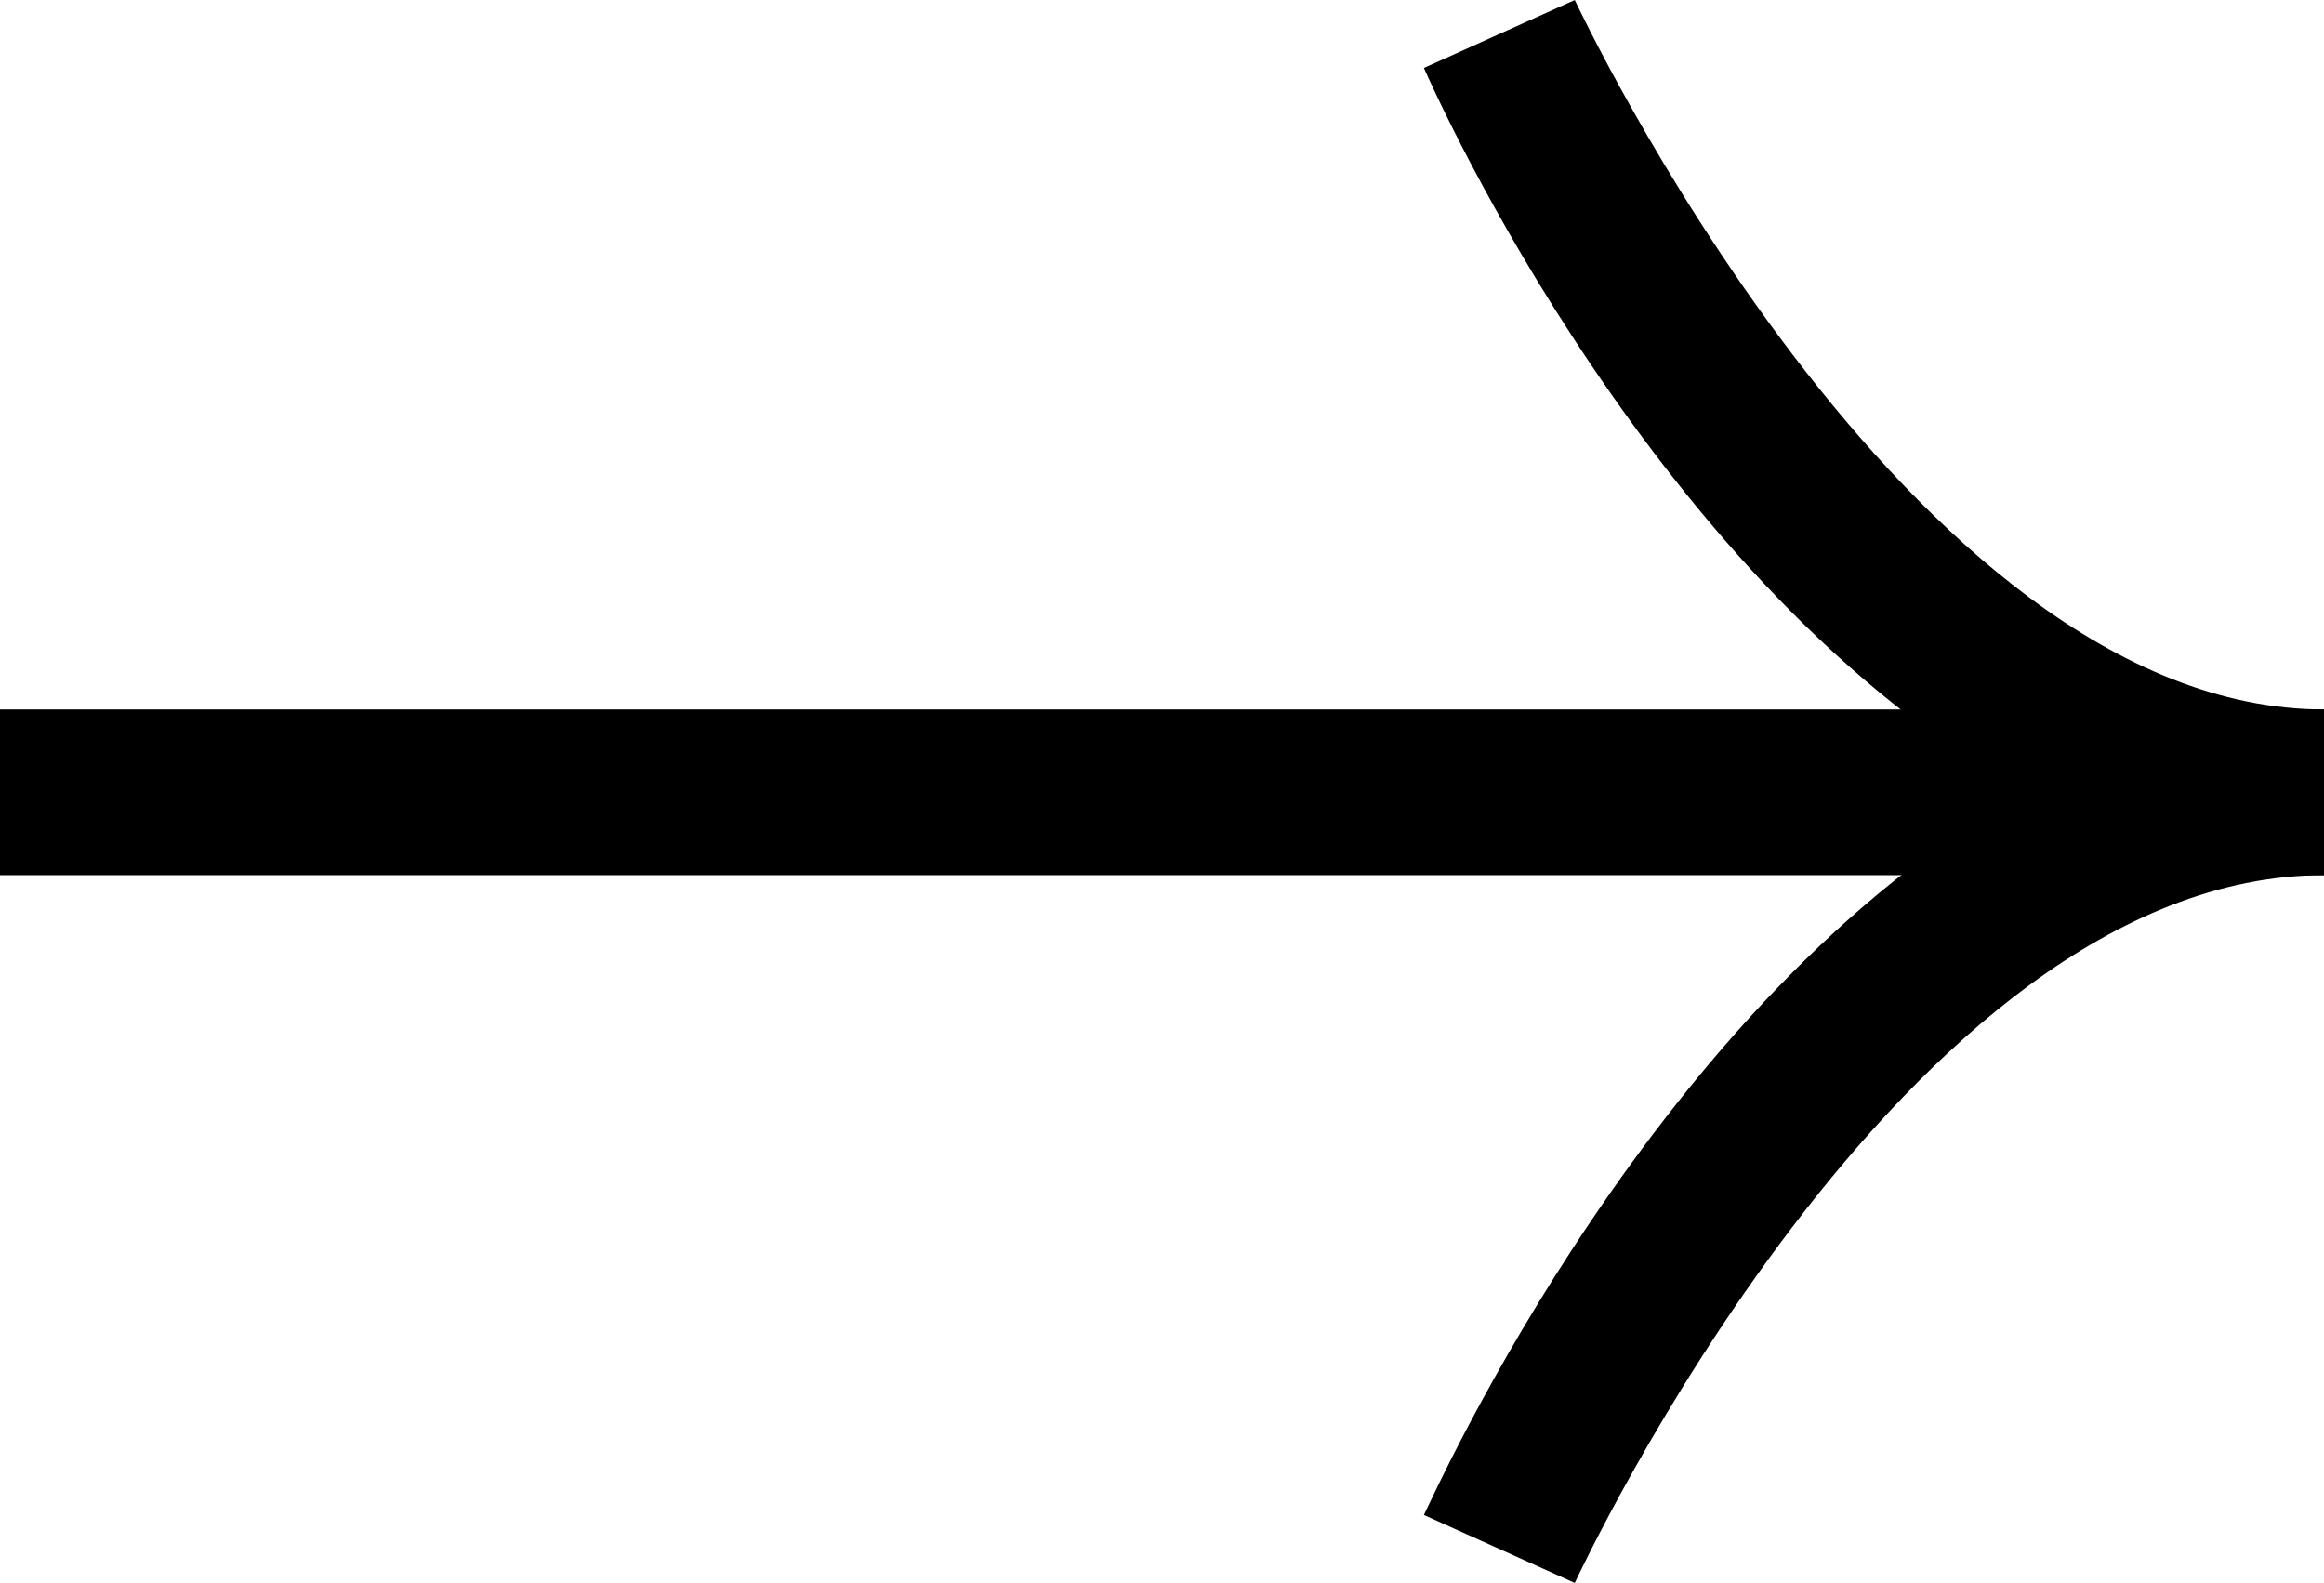
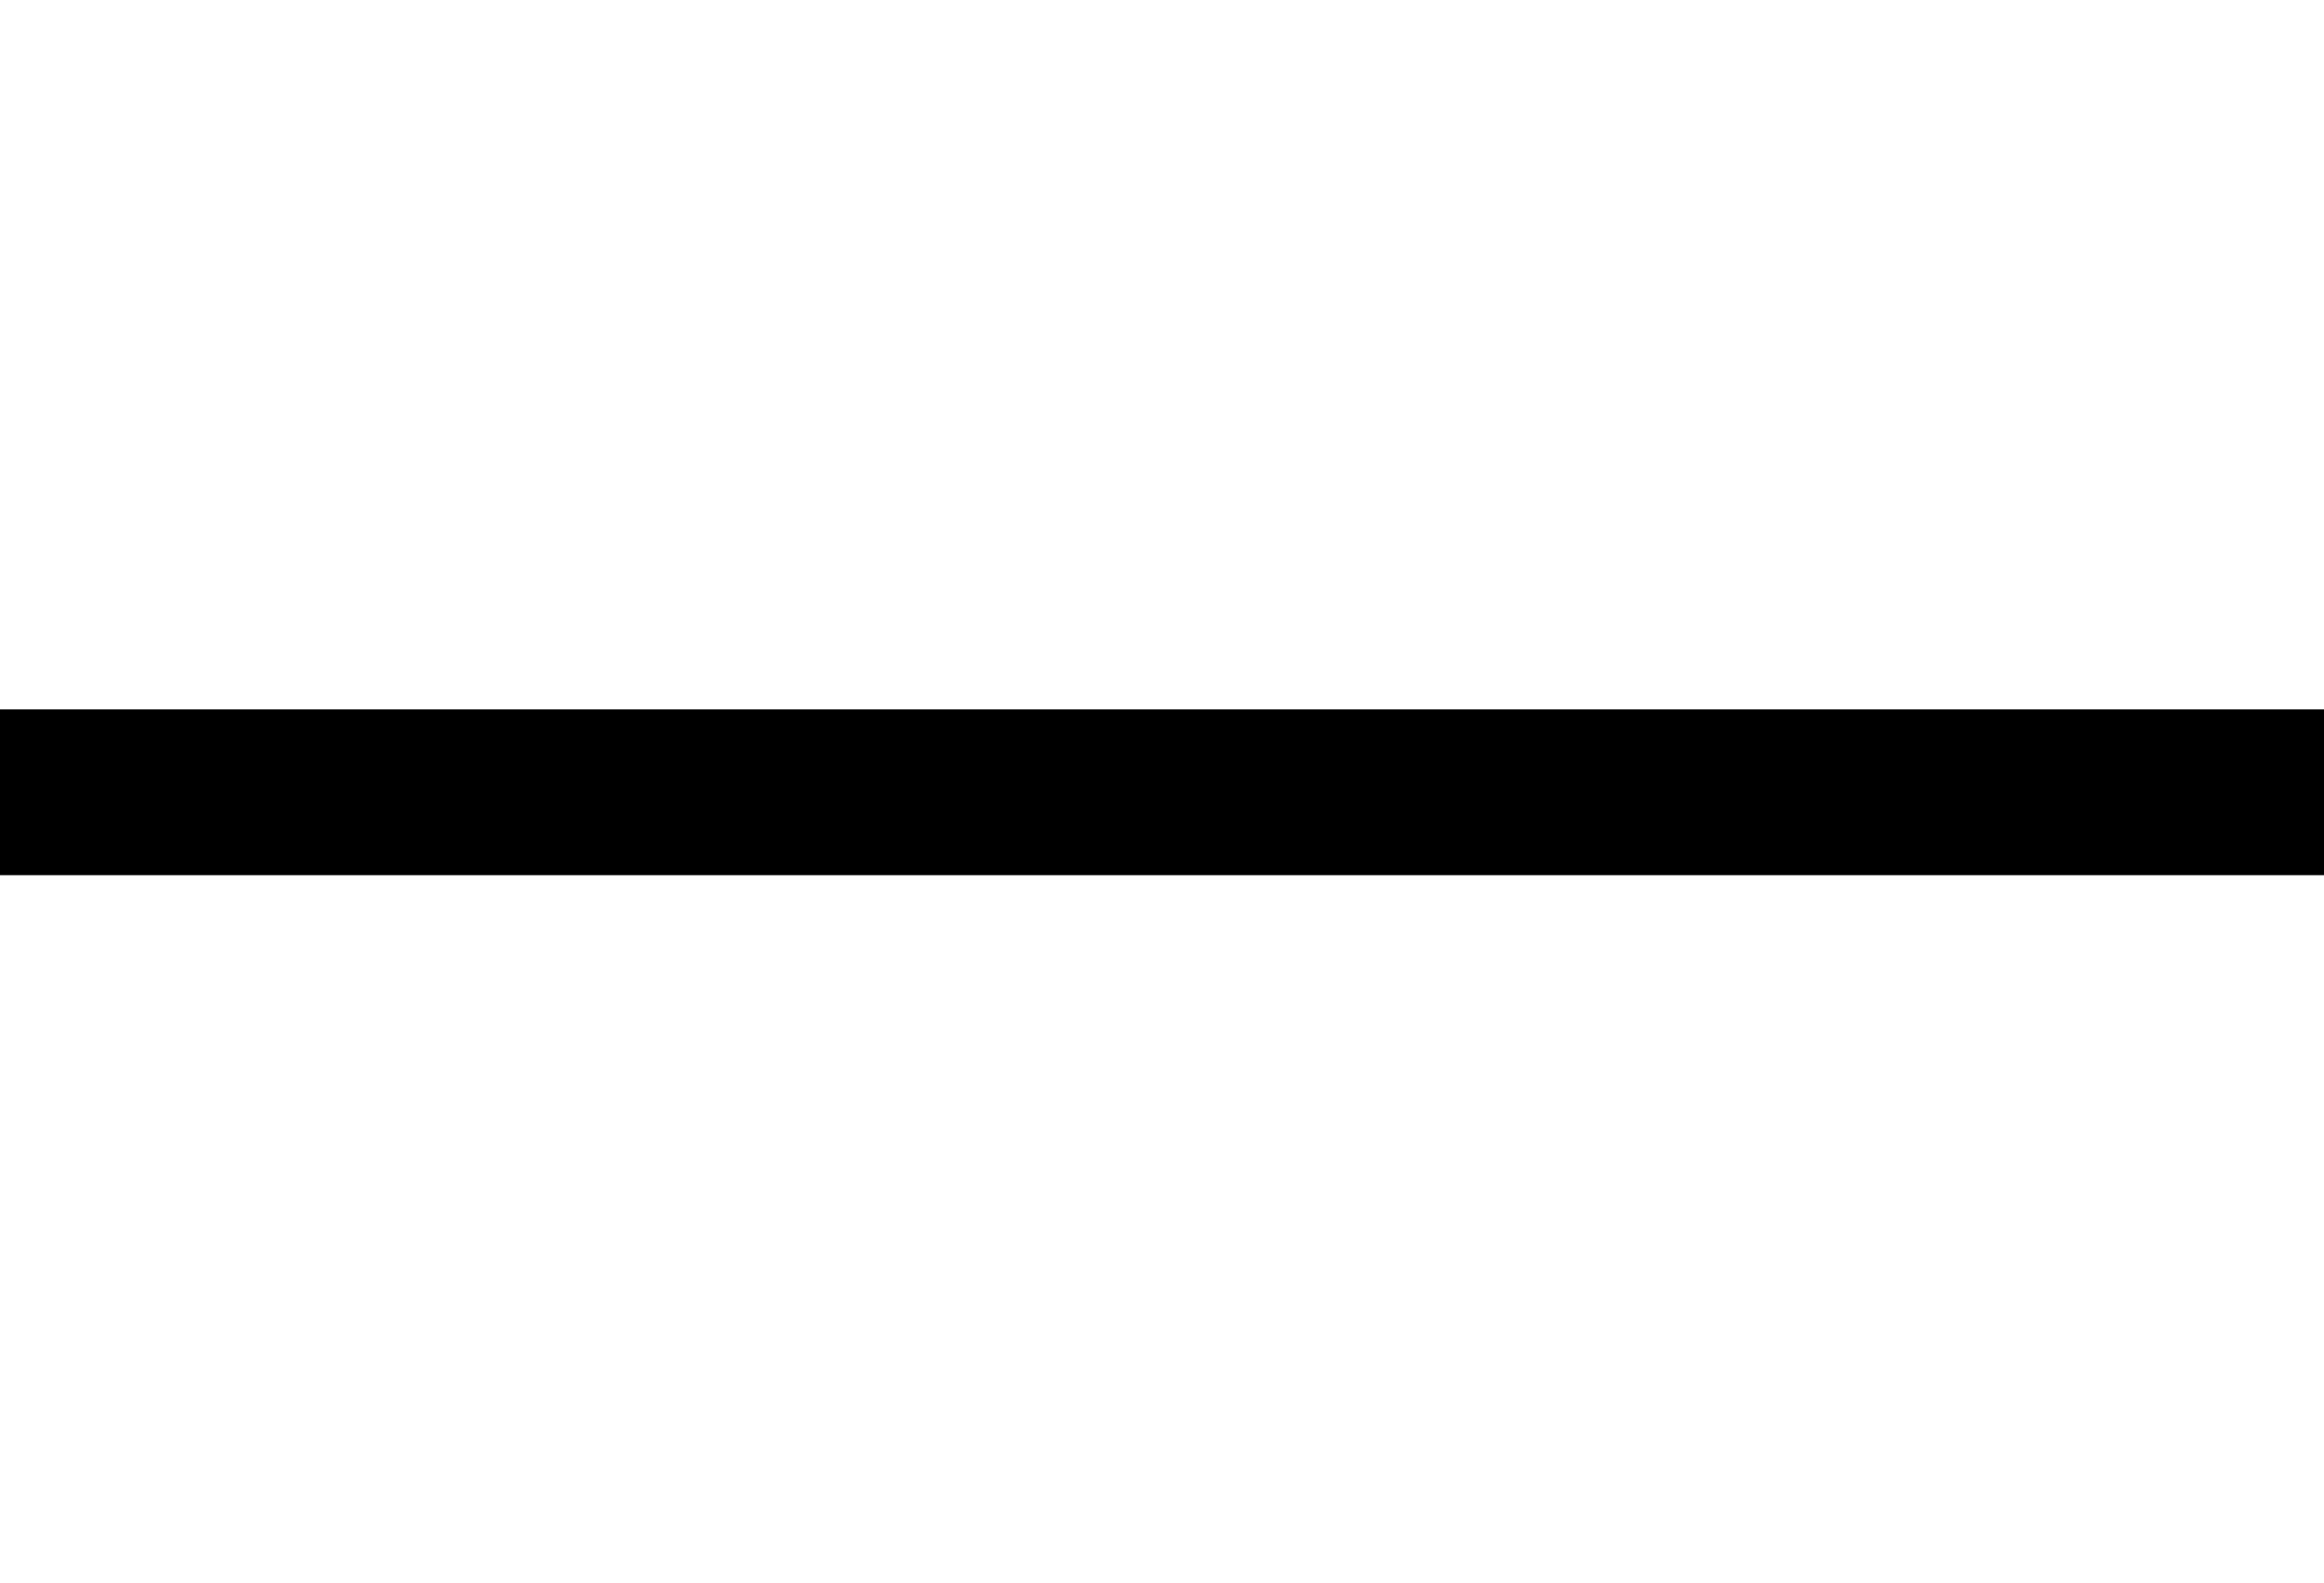
<svg xmlns="http://www.w3.org/2000/svg" viewBox="0 0 14.02 9.55">
  <g id="レイヤー_2" data-name="レイヤー 2">
    <g id="レイヤー_1-2" data-name="レイヤー 1">
-       <path d="M9.5,9.55l-.91-.41C8.66,9,10,6,12.22,4.78,10,3.57,8.66.57,8.59.41L9.5,0s2,4.28,4.52,4.28v1C11.48,5.28,9.52,9.51,9.5,9.55Z" />
      <rect y="4.28" width="14.02" height="1" />
    </g>
  </g>
</svg>